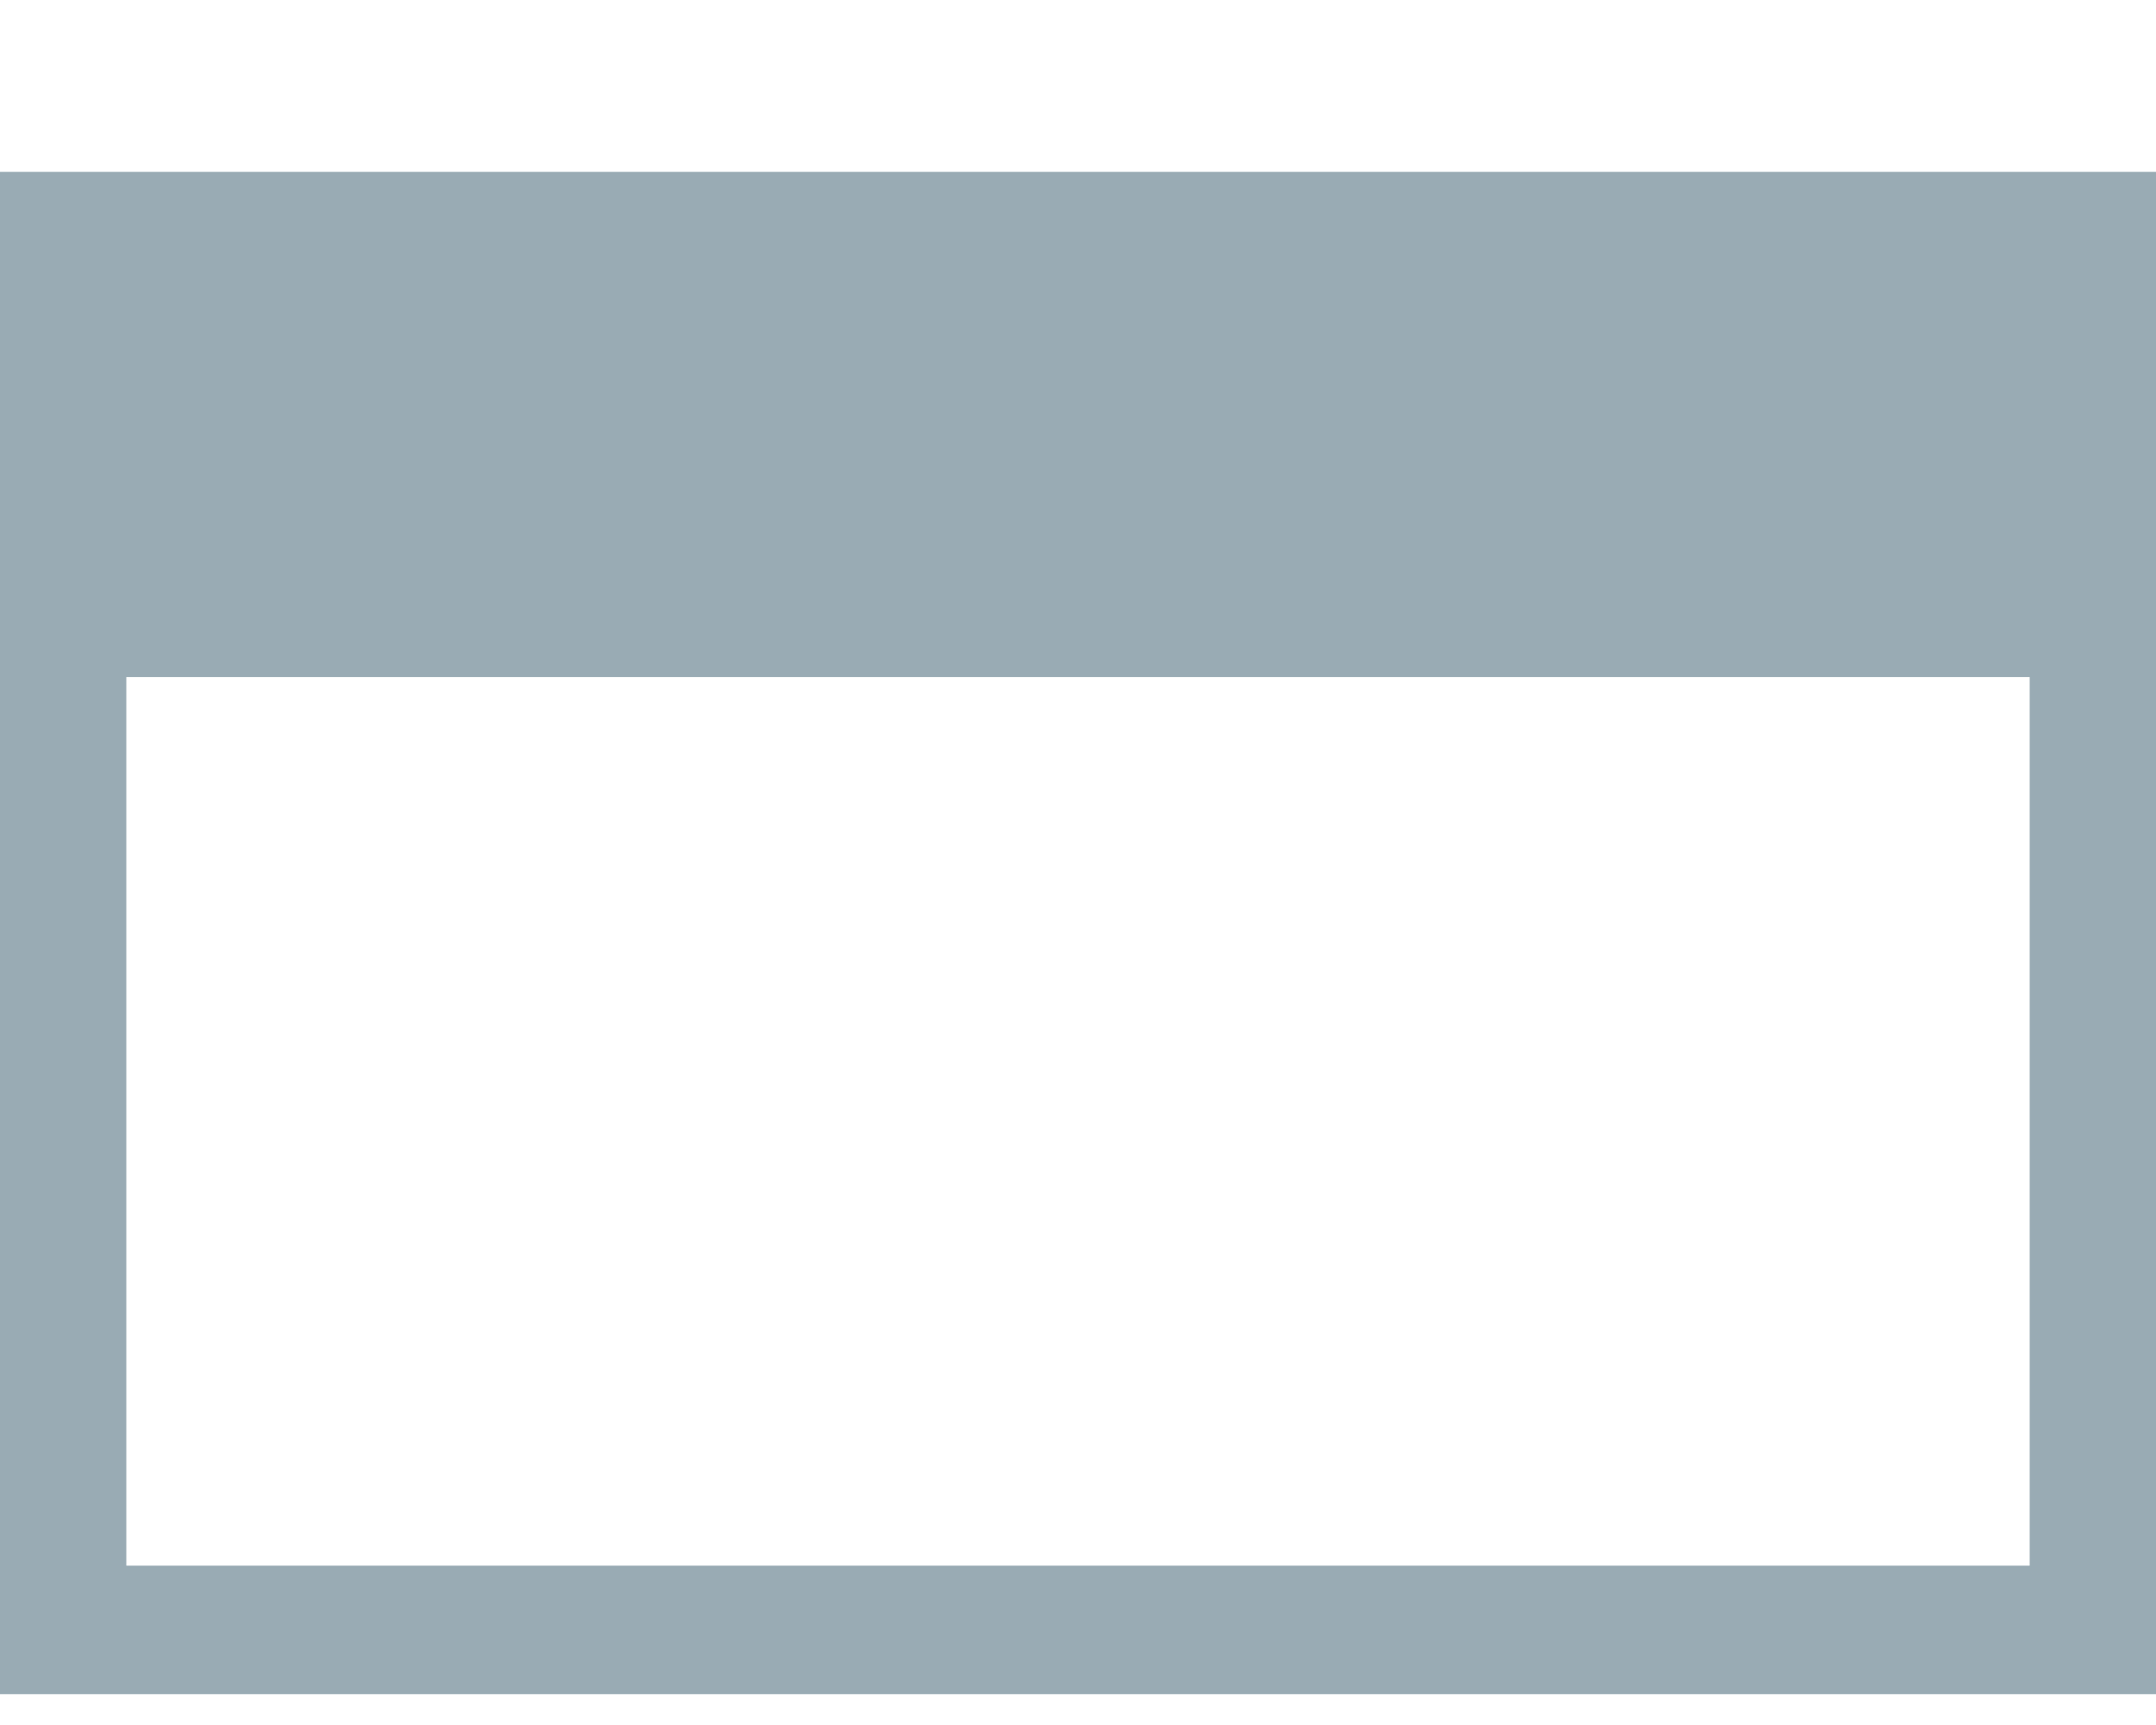
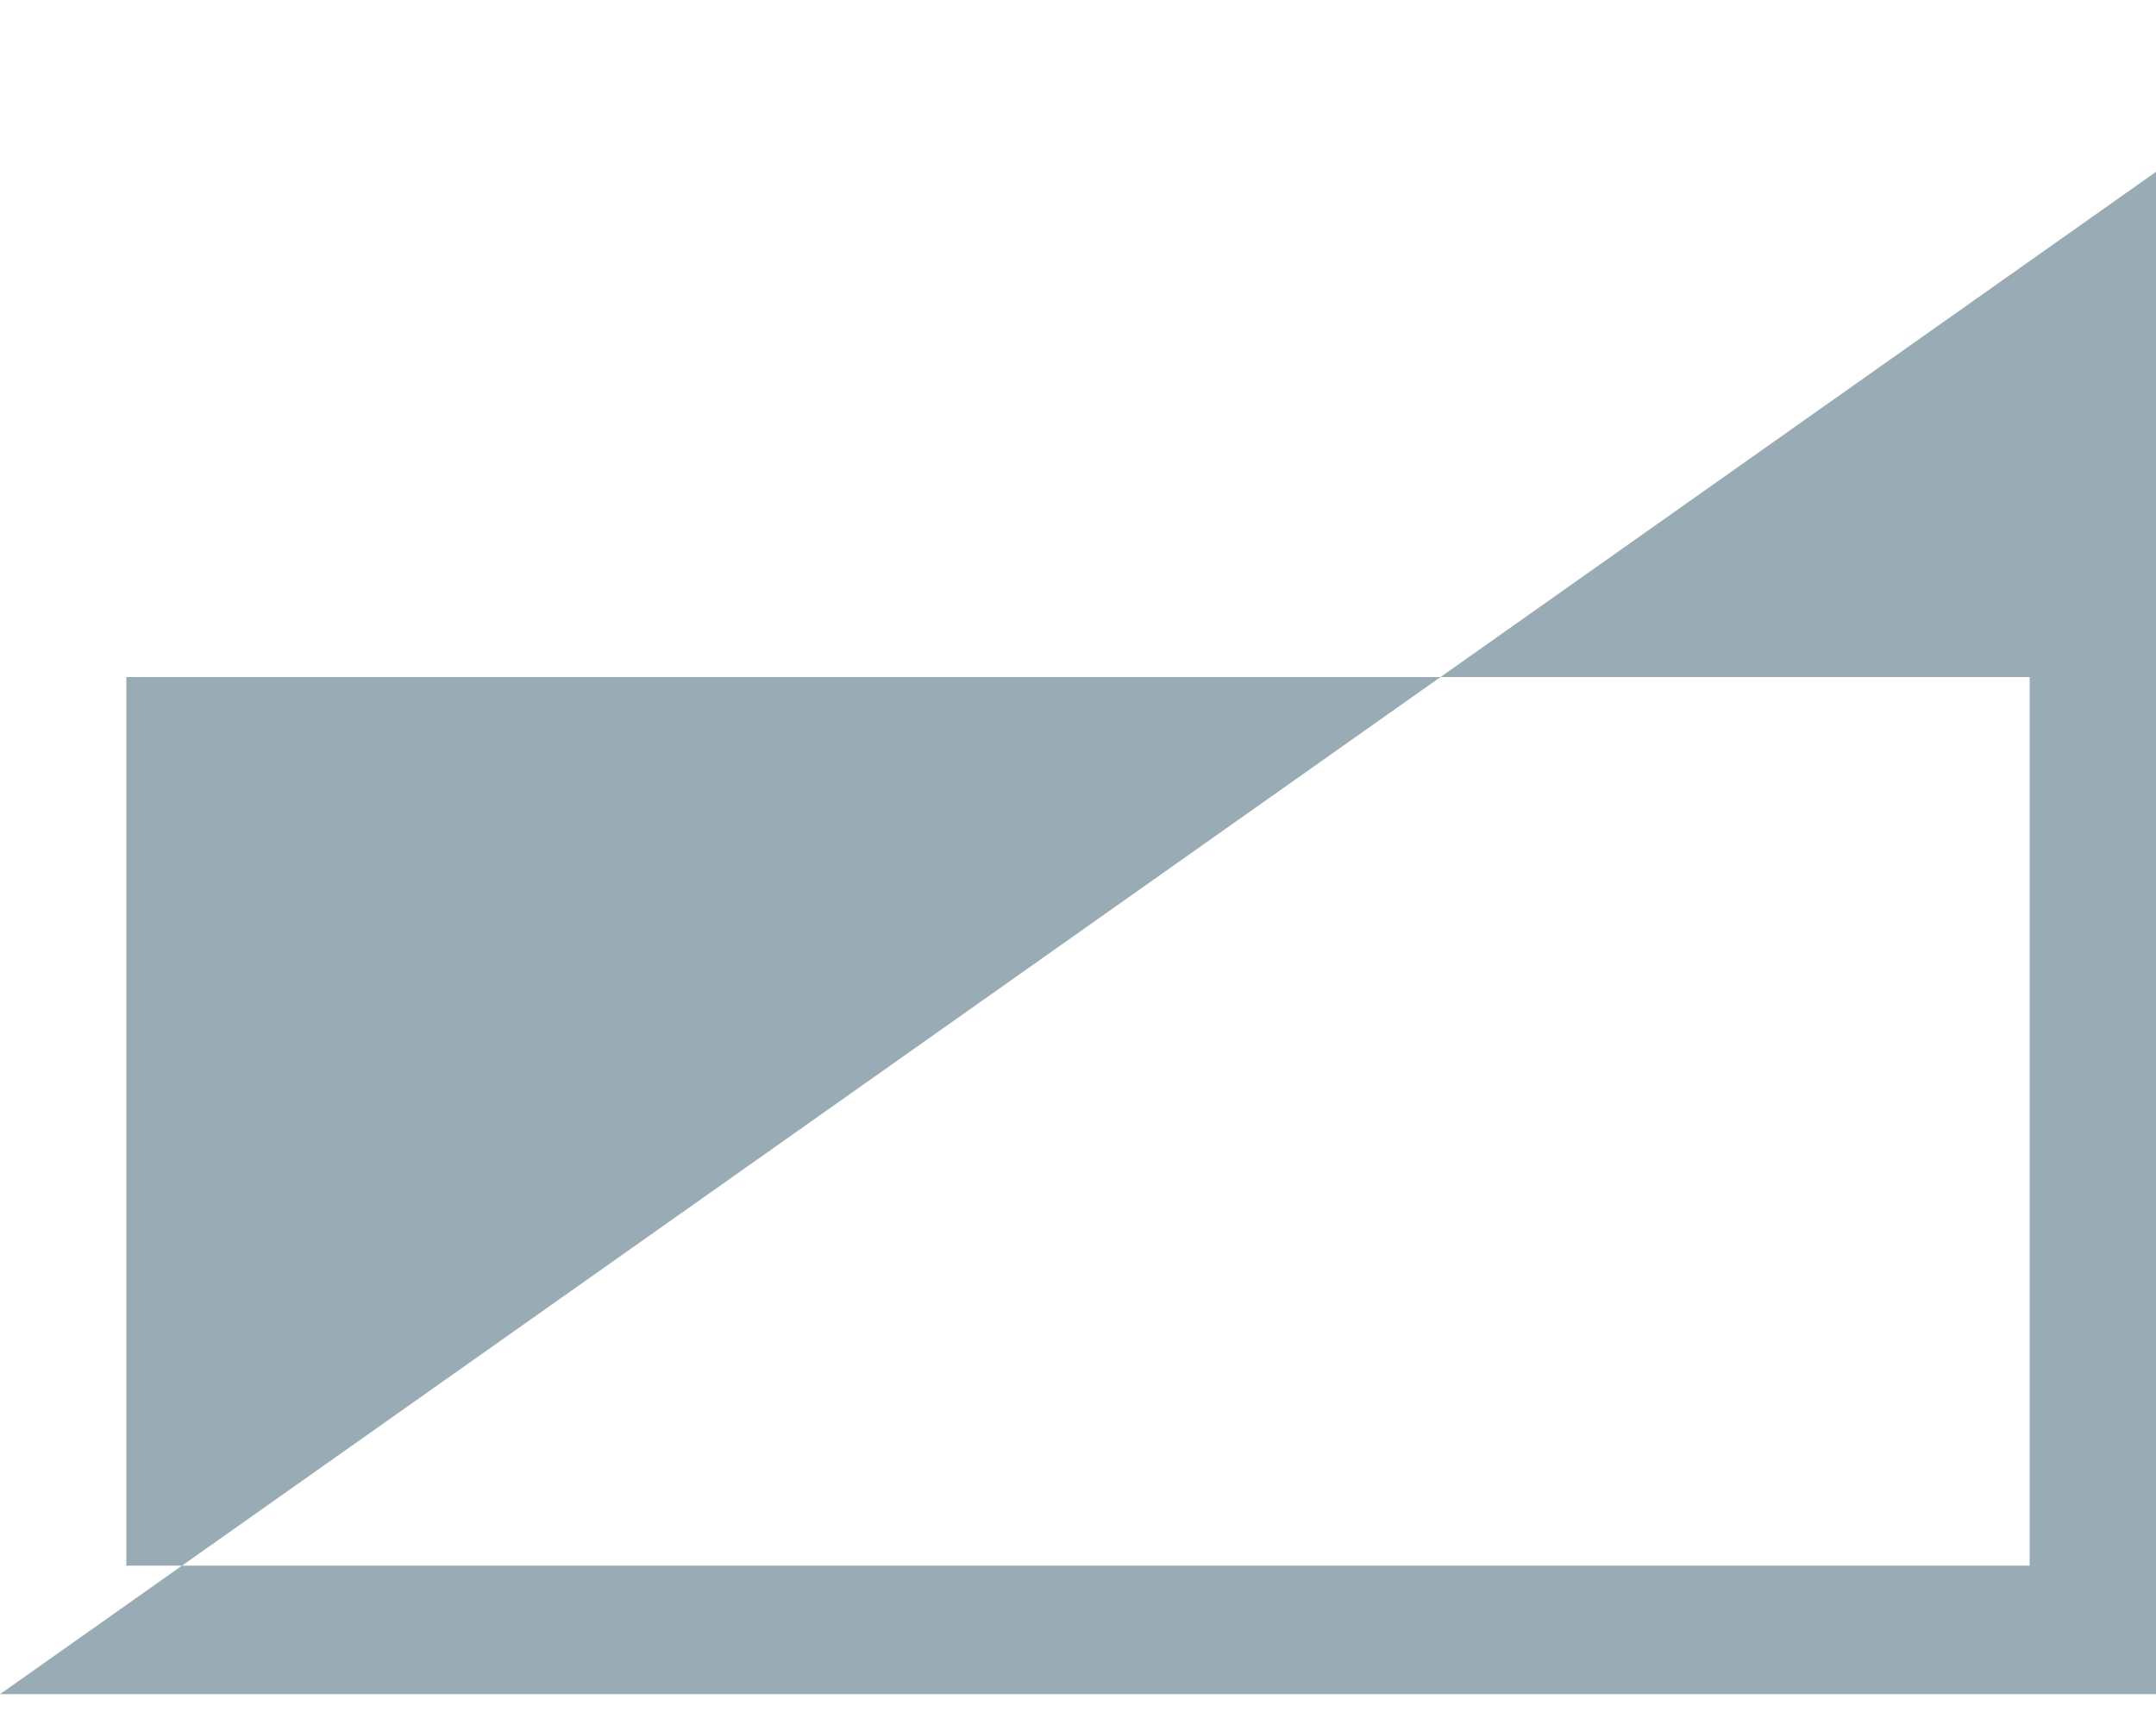
<svg xmlns="http://www.w3.org/2000/svg" width="10px" height="8px" viewBox="0 0 10 8" version="1.1">
  <title></title>
  <desc>Created with Sketch.</desc>
  <g id="Page-1" stroke="none" stroke-width="1" fill="none" fill-rule="evenodd">
-     <path d="M0,0.797 L10,0.797 L10,7.857 L0,7.857 L0,0.797 Z M0.586,5.514 L9.414,5.514 L9.414,1.393 L0.586,1.393 L0.586,5.514 Z" id="" fill="#99ABB4" transform="translate(5, 4.327) scale(1, -1) translate(-5, -4.327) " />
+     <path d="M0,0.797 L10,0.797 L10,7.857 L0,0.797 Z M0.586,5.514 L9.414,5.514 L9.414,1.393 L0.586,1.393 L0.586,5.514 Z" id="" fill="#99ABB4" transform="translate(5, 4.327) scale(1, -1) translate(-5, -4.327) " />
  </g>
</svg>